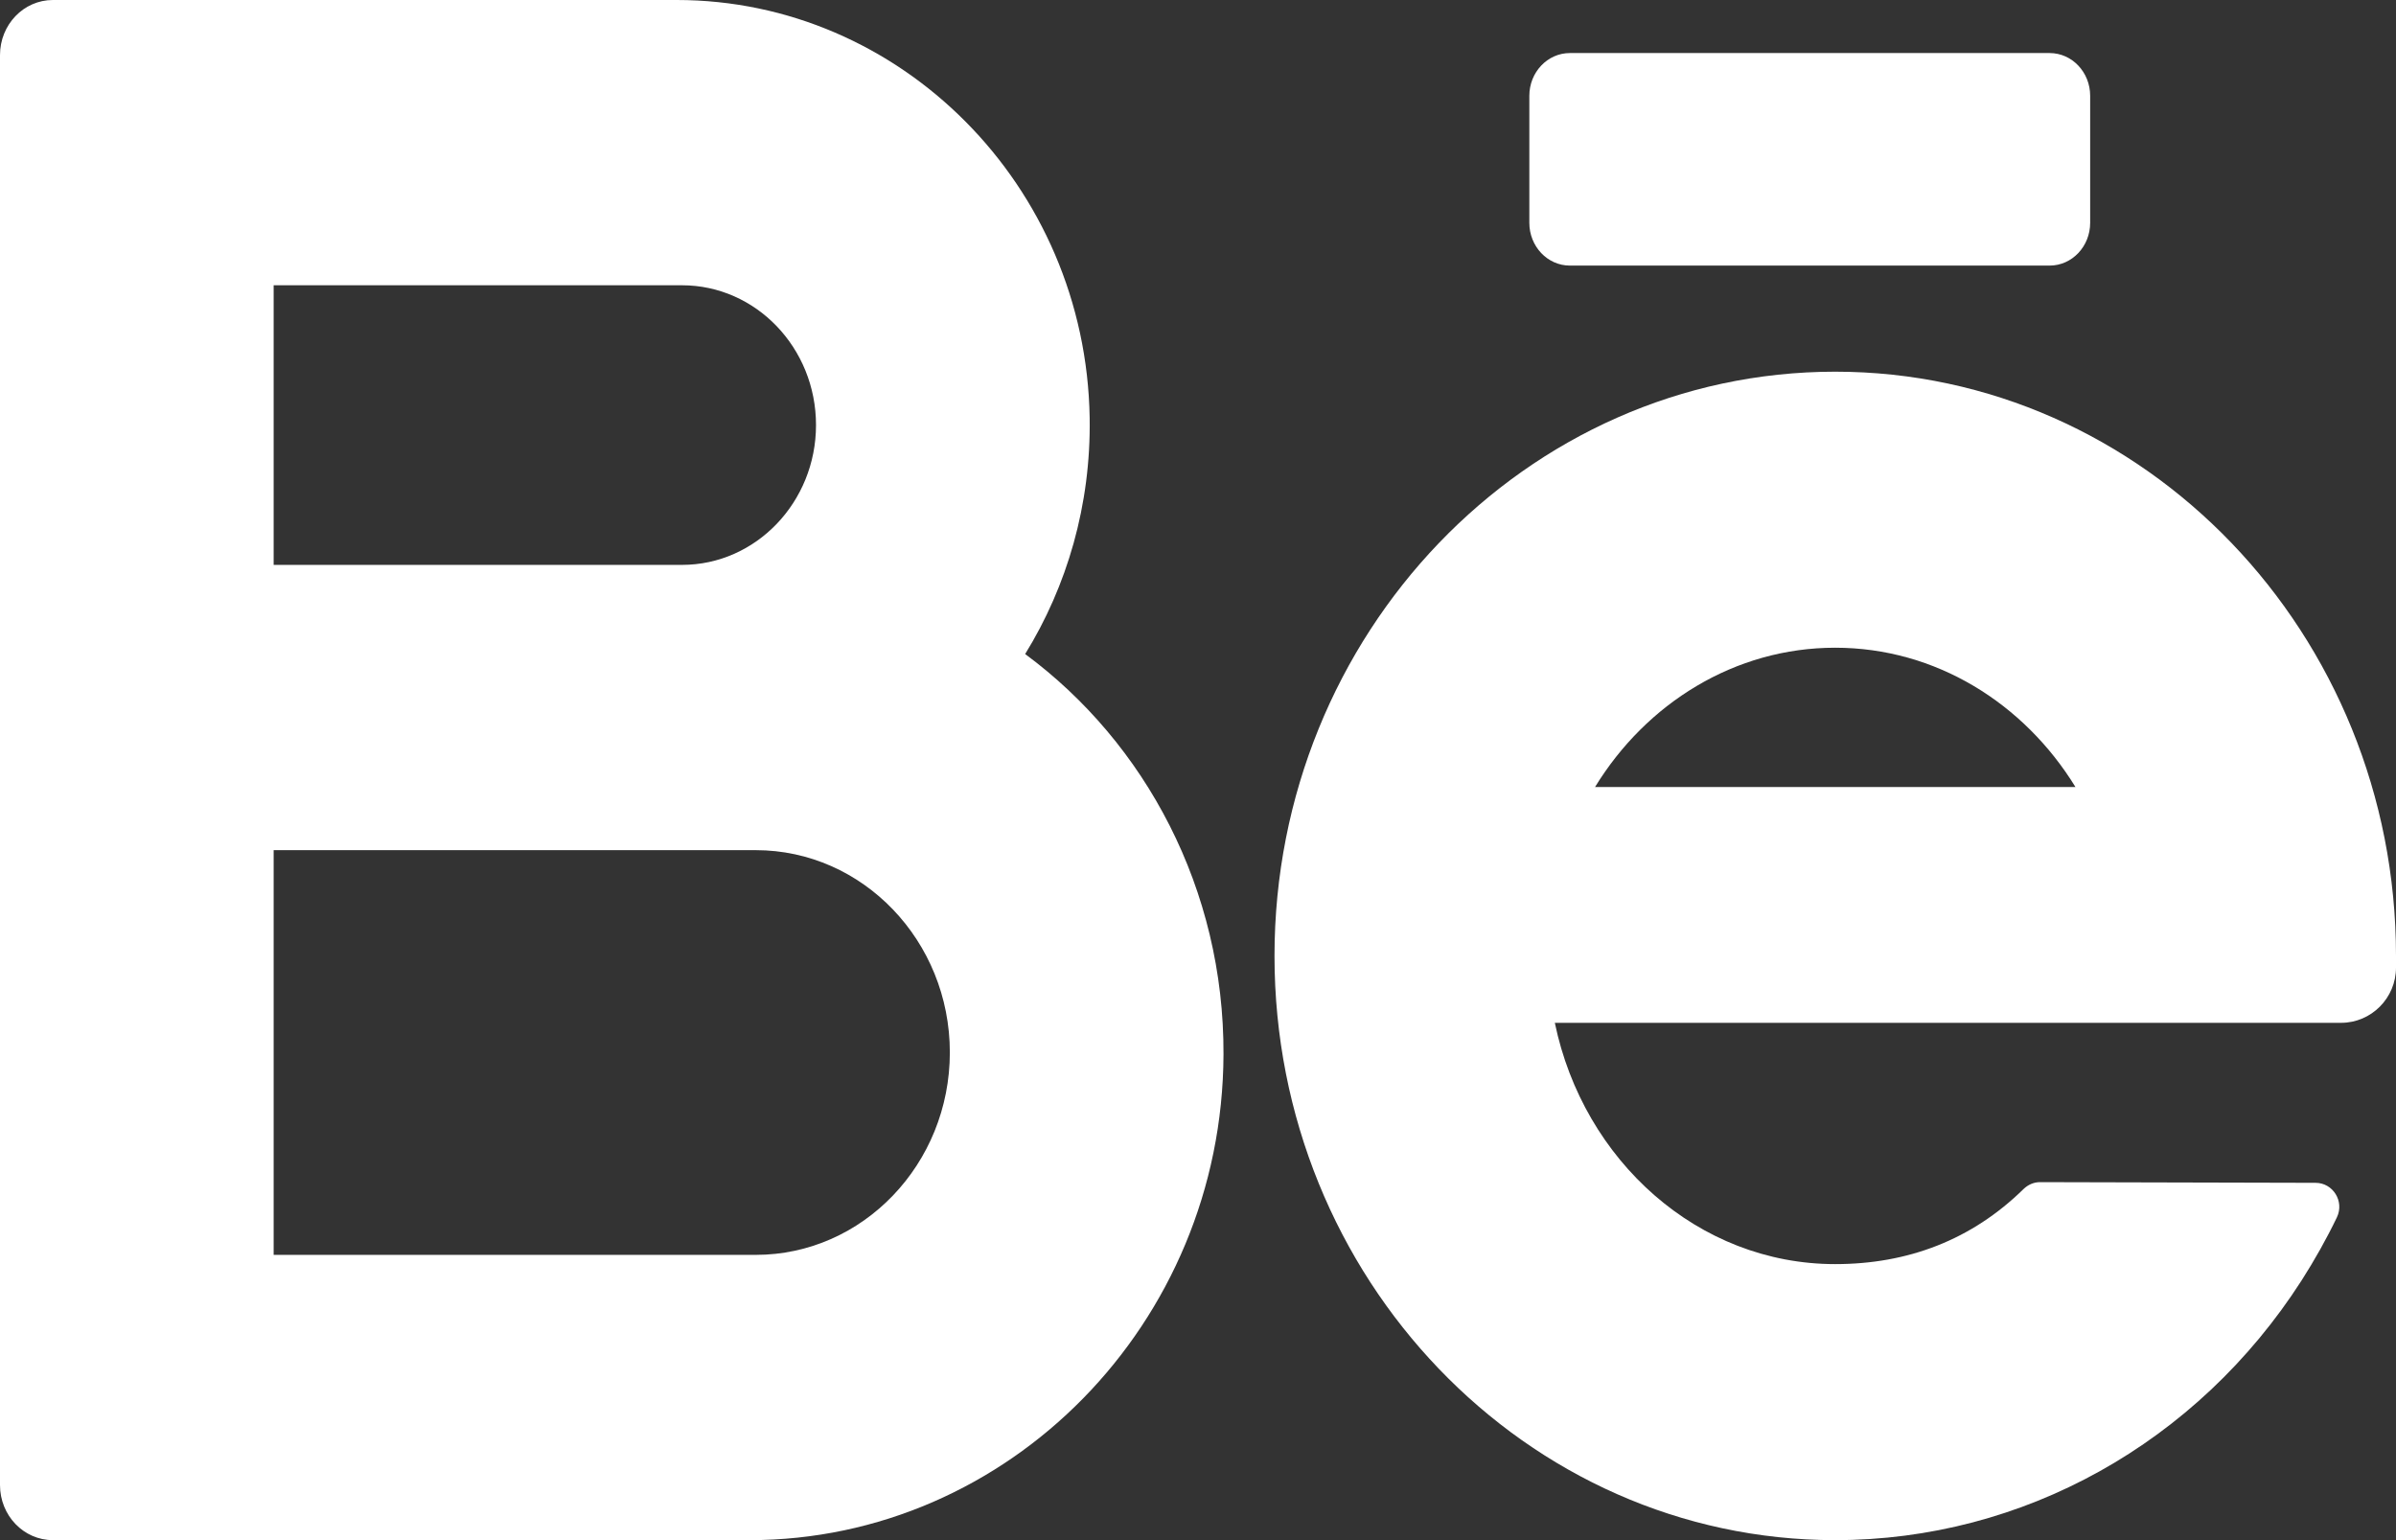
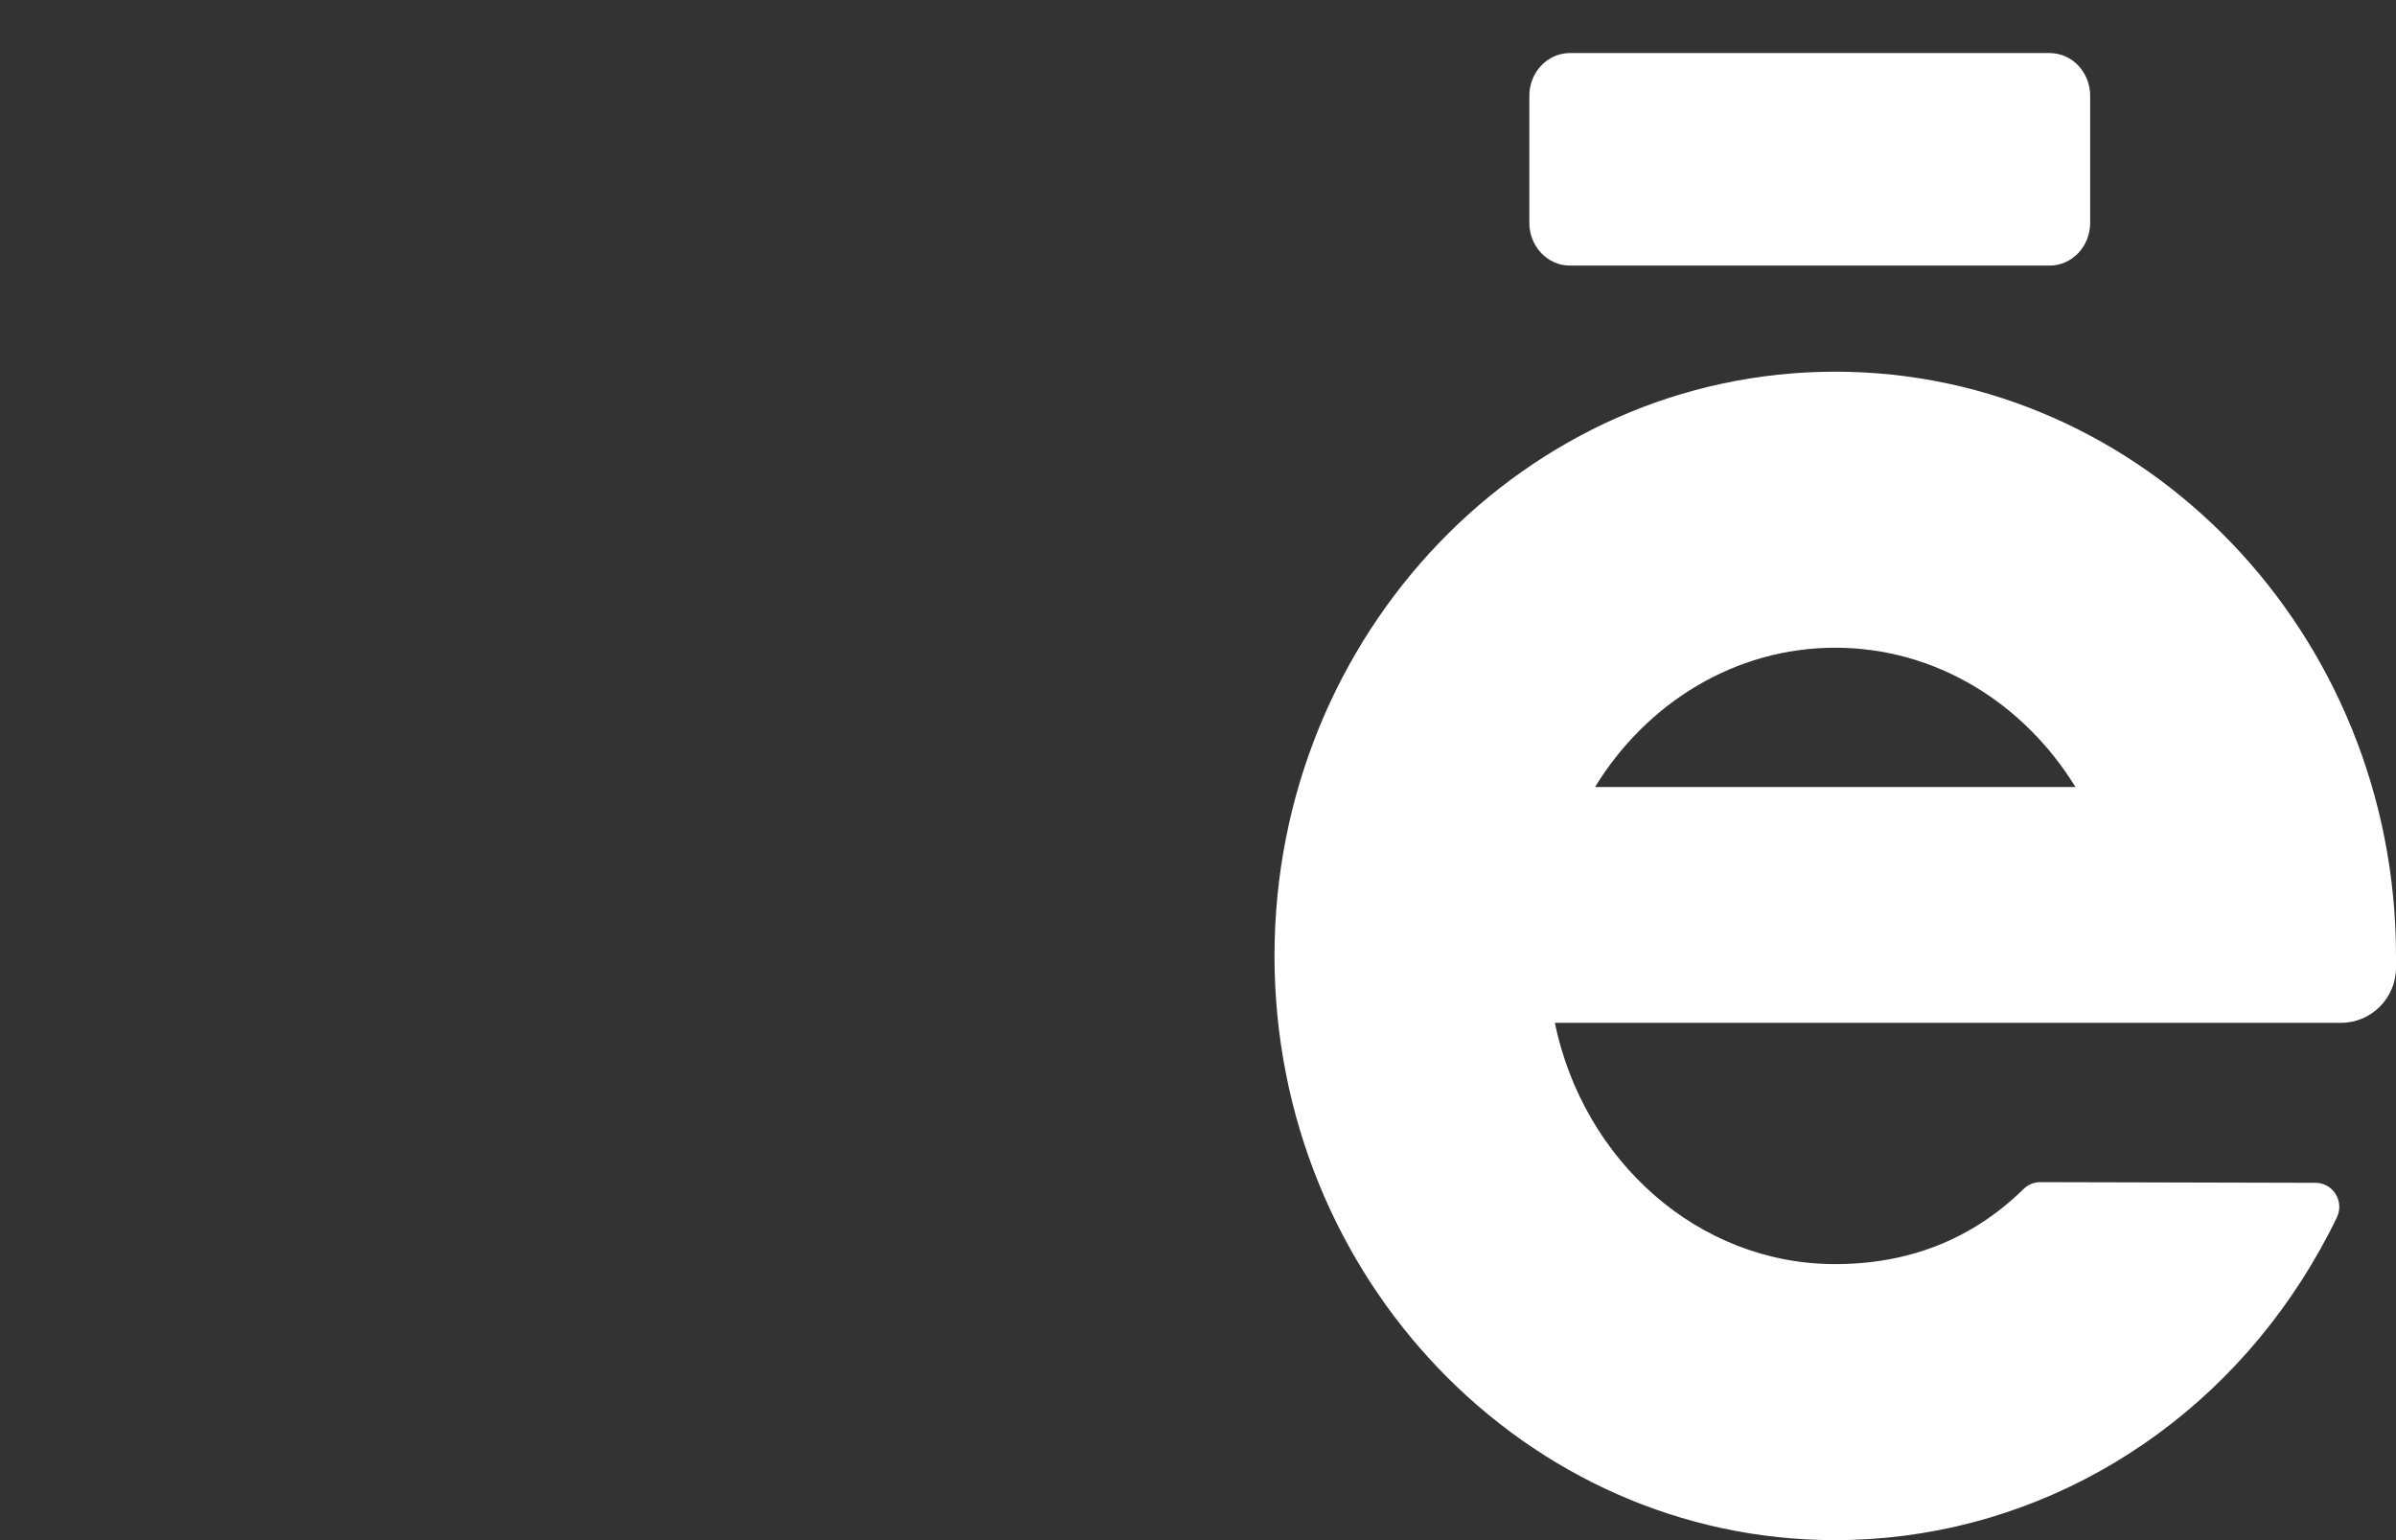
<svg xmlns="http://www.w3.org/2000/svg" width="14px" height="9px" viewBox="0 0 14 9" version="1.1">
  <rect x="0" y="0" width="14" height="9" fill="#333333" stroke="none" />
  <title>behance</title>
  <desc>Created with Sketch.</desc>
  <g id="Page-1" stroke="none" stroke-width="1" fill="none" fill-rule="evenodd">
    <g id="1440px" transform="translate(-901, -86)" fill="#FFFFFF">
      <g id="Content-#12" transform="translate(0, -780)">
        <g id="Content" transform="translate(133, 858)">
          <g id="Header-Copy" transform="translate(696, 0)">
            <g id="Social-Media">
              <g id="Facebook">
                <g id="Group-3" transform="translate(66, 0)">
                  <g id="behance" transform="translate(6, 8)">
-                     <path d="M5.99,3.822 C6.235,3.425 6.375,2.95 6.367,2.442 C6.345,1.081 5.259,0 3.954,0 L0.309,0 C0.138,9.14799727e-16 0,0.144 0,0.322 L0,8.678 C0,8.856 0.138,9 0.309,9 L4.38,9 C5.891,9 7.143,7.737 7.149,6.162 C7.153,5.197 6.693,4.341 5.99,3.822 Z M1.599,1.667 L3.985,1.667 C4.417,1.667 4.768,2.033 4.768,2.484 C4.768,2.934 4.417,3.301 3.985,3.301 L1.599,3.301 L1.599,1.667 Z M4.416,7.333 L1.599,7.333 L1.599,4.968 L3.985,4.968 L4.416,4.968 C5.041,4.968 5.55,5.498 5.55,6.15 C5.55,6.803 5.041,7.333 4.416,7.333 Z" id="Shape" fill-rule="nonzero" />
                    <path d="M14,5.586 C14,3.704 12.53,2.172 10.723,2.172 C8.917,2.172 7.447,3.704 7.447,5.586 C7.447,7.469 8.917,9 10.723,9 C11.82,9 12.838,8.433 13.448,7.483 C13.524,7.364 13.594,7.24 13.655,7.113 C13.699,7.02 13.632,6.912 13.53,6.912 L11.919,6.908 C11.884,6.908 11.85,6.923 11.824,6.948 C11.52,7.246 11.147,7.387 10.723,7.387 C9.923,7.387 9.252,6.783 9.085,5.977 L13.679,5.977 C13.856,5.977 14,5.832 14,5.654 L14,5.586 Z M10.723,3.785 C11.31,3.785 11.826,4.109 12.127,4.599 L9.32,4.599 C9.62,4.109 10.137,3.785 10.723,3.785 Z" id="Shape" fill-rule="nonzero" />
                    <path d="M11.976,1.552 L9.173,1.552 C9.042,1.552 8.936,1.44 8.936,1.302 L8.936,0.56 C8.936,0.422 9.042,0.31 9.173,0.31 L11.976,0.31 C12.107,0.31 12.213,0.422 12.213,0.56 L12.213,1.302 C12.213,1.44 12.107,1.552 11.976,1.552 Z" id="Path" />
                  </g>
                </g>
              </g>
            </g>
          </g>
        </g>
      </g>
    </g>
  </g>
</svg>